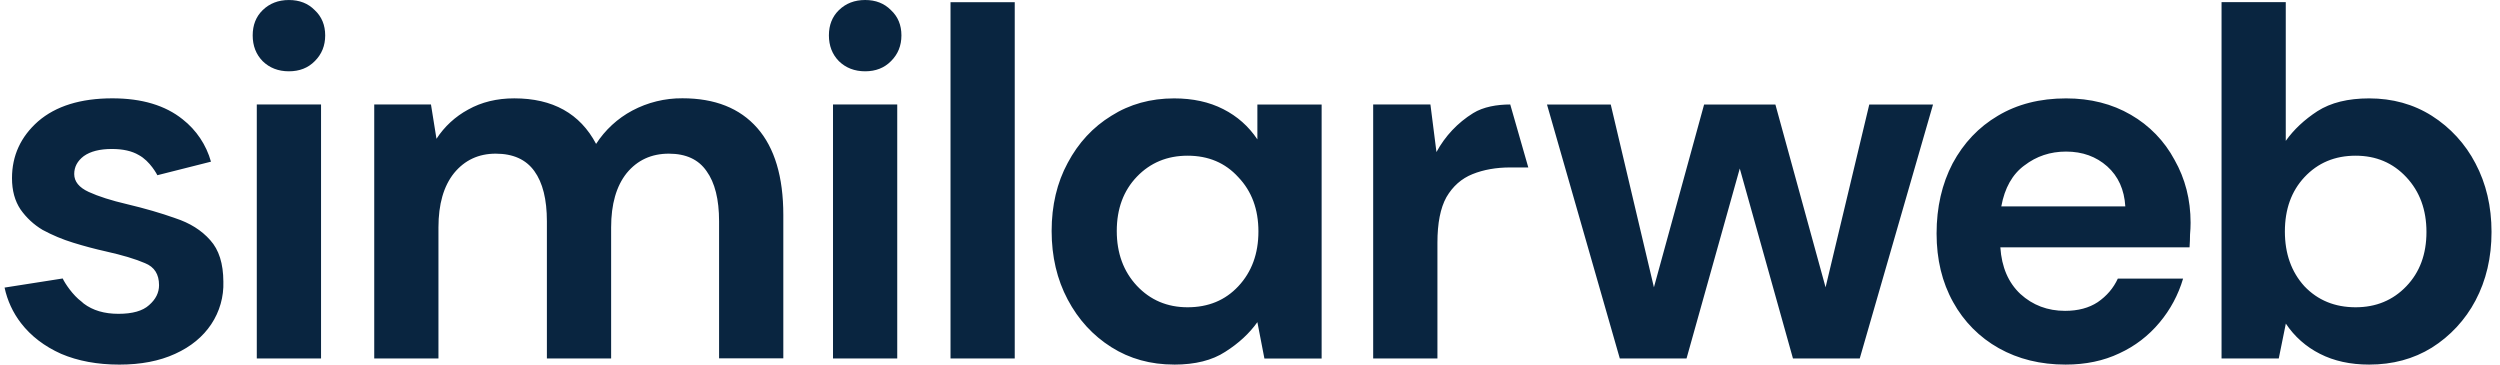
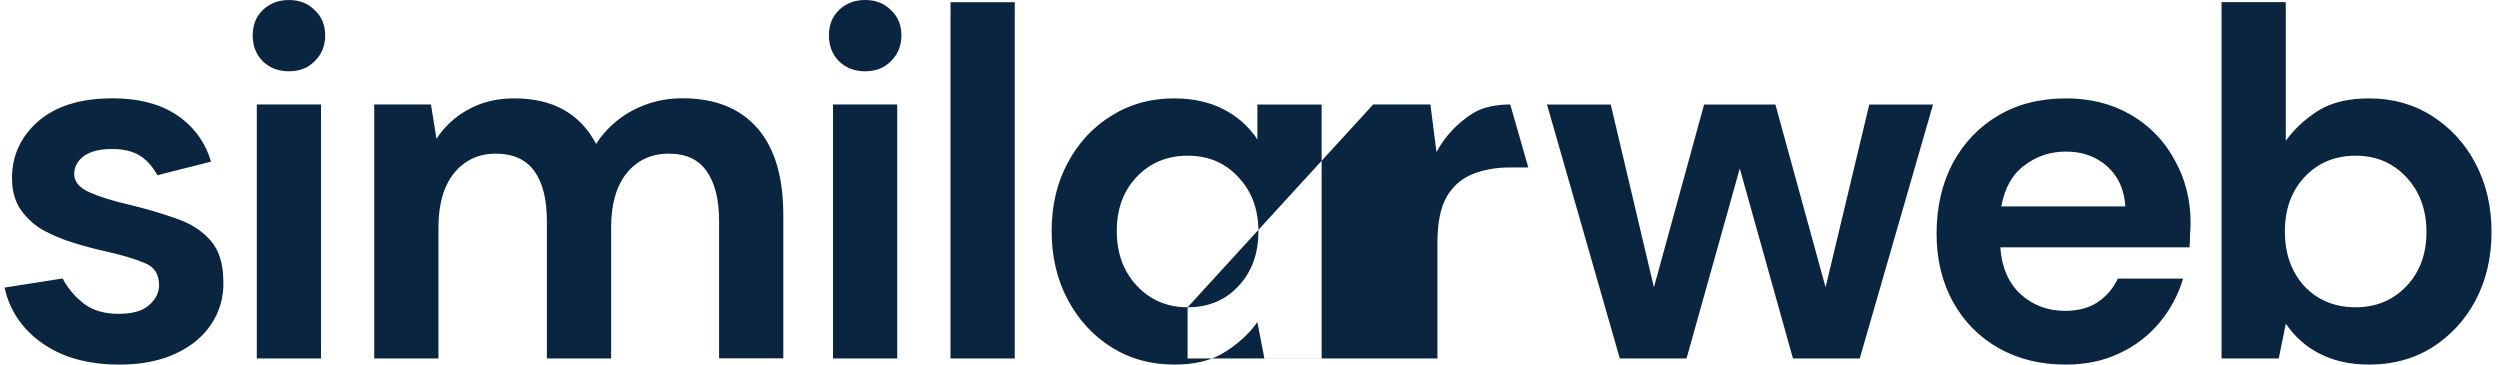
<svg xmlns="http://www.w3.org/2000/svg" width="144" height="21" viewBox="0 0 144 21" fill="none">
-   <path id="svg_2" fill-rule="evenodd" clip-rule="evenodd" d="M49.833 4.107C49.224 4.107 48.719 3.911 48.319 3.521C47.937 3.132 47.745 2.636 47.745 2.038C47.745 1.443 47.937 0.958 48.319 0.586C48.719 0.195 49.224 0 49.833 0C50.441 0 50.938 0.195 51.321 0.586C51.721 0.958 51.922 1.443 51.922 2.039C51.922 2.635 51.72 3.127 51.321 3.522C50.938 3.911 50.441 4.107 49.833 4.107ZM47.981 20.645V6.019H51.681V20.646H47.981V20.645ZM15.128 3.522C15.529 3.913 16.032 4.107 16.642 4.107C17.25 4.107 17.747 3.913 18.13 3.522C18.529 3.127 18.731 2.636 18.731 2.039C18.731 1.444 18.529 0.958 18.13 0.586C17.748 0.195 17.25 0.001 16.642 0.001C16.034 0.001 15.528 0.195 15.128 0.586C14.746 0.959 14.555 1.444 14.555 2.039C14.555 2.636 14.746 3.132 15.129 3.522H15.128ZM14.791 6.018V20.646H18.492V6.018H14.791ZM21.556 6.018V20.649H25.255V13.098C25.255 11.762 25.553 10.72 26.153 9.971C26.768 9.222 27.568 8.851 28.553 8.851C29.553 8.851 30.295 9.184 30.778 9.854C31.261 10.52 31.501 11.486 31.501 12.744V20.648H35.201V13.098C35.201 11.762 35.5 10.72 36.097 9.971C36.714 9.222 37.523 8.851 38.525 8.851C39.51 8.851 40.233 9.184 40.696 9.854C41.179 10.52 41.419 11.486 41.419 12.744V20.641H45.119V12.384C45.119 10.182 44.618 8.512 43.616 7.371C42.615 6.231 41.179 5.661 39.307 5.661C38.3 5.654 37.307 5.897 36.418 6.37C35.572 6.822 34.855 7.483 34.335 8.289C33.41 6.54 31.838 5.665 29.623 5.665C28.621 5.665 27.735 5.88 26.962 6.314C26.224 6.713 25.598 7.291 25.141 7.995L24.824 6.019H21.556L21.556 6.018ZM54.75 0.125V20.649H58.449V0.125H54.75ZM67.627 20.999C66.277 20.999 65.071 20.666 64.014 19.997C62.953 19.327 62.115 18.415 61.5 17.255C60.884 16.096 60.574 14.776 60.574 13.306C60.574 11.834 60.883 10.521 61.5 9.383C62.115 8.224 62.957 7.319 64.014 6.67C65.074 6 66.277 5.667 67.627 5.667C68.704 5.667 69.651 5.872 70.461 6.287C71.271 6.699 71.925 7.28 72.425 8.029V6.021H76.126V20.651H72.83L72.425 18.555C71.964 19.203 71.348 19.775 70.576 20.263C69.821 20.757 68.841 21.001 67.627 21.001V20.999ZM68.405 17.699C69.602 17.699 70.576 17.294 71.327 16.489C72.099 15.664 72.485 14.61 72.485 13.333C72.485 12.056 72.099 11.014 71.327 10.206C70.576 9.379 69.602 8.968 68.405 8.968C67.231 8.968 66.257 9.373 65.485 10.177C64.713 10.982 64.326 12.024 64.326 13.306C64.326 14.582 64.713 15.635 65.485 16.462C66.257 17.283 67.231 17.699 68.406 17.699H68.405ZM79.095 6.018V20.646H82.796V13.98C82.796 12.858 82.966 11.983 83.314 11.356C83.682 10.726 84.183 10.284 84.819 10.029C85.456 9.773 86.179 9.645 86.99 9.645H88.03L86.99 6.018C86.234 6.018 85.439 6.152 84.851 6.518C83.964 7.068 83.236 7.84 82.74 8.758L82.392 6.017H79.095V6.018ZM93.301 20.649L89.107 6.021H92.779L95.266 16.549L98.156 6.021H102.263L105.153 16.549L107.67 6.021H111.342L107.121 20.649H103.275L100.211 9.706L97.144 20.649H93.301ZM115.132 20.057C116.252 20.685 117.532 21 118.979 21C120.133 21 121.166 20.784 122.074 20.352C122.968 19.943 123.759 19.338 124.387 18.581C125.011 17.84 125.473 16.977 125.746 16.047H121.987C121.733 16.599 121.347 17.049 120.828 17.405C120.325 17.737 119.699 17.905 118.948 17.905C117.946 17.905 117.086 17.582 116.374 16.933C115.682 16.284 115.296 15.39 115.22 14.248H126.118C126.135 13.992 126.146 13.748 126.146 13.51C126.167 13.277 126.178 13.05 126.178 12.833C126.178 11.496 125.867 10.288 125.252 9.206C124.673 8.122 123.8 7.222 122.734 6.61C121.656 5.983 120.414 5.667 119.006 5.667C117.5 5.667 116.194 6 115.074 6.67C113.975 7.319 113.109 8.23 112.472 9.411C111.857 10.589 111.547 11.936 111.547 13.45C111.547 14.944 111.864 16.259 112.5 17.401C113.111 18.516 114.023 19.437 115.132 20.057ZM116.606 9.53C117.299 8.996 118.099 8.731 119.006 8.731C119.953 8.731 120.742 9.019 121.378 9.585C122.014 10.156 122.359 10.923 122.418 11.887H115.275C115.469 10.827 115.911 10.039 116.606 9.528V9.53ZM136.463 21C135.382 21 134.439 20.794 133.629 20.38C132.834 19.981 132.156 19.381 131.664 18.639L131.257 20.646H127.961V0.124H131.66V8.113C132.123 7.464 132.732 6.894 133.483 6.404C134.255 5.911 135.246 5.667 136.46 5.667C137.808 5.667 139.013 6 140.073 6.67C141.138 7.345 142.006 8.291 142.587 9.411C143.202 10.572 143.512 11.891 143.512 13.362C143.512 14.834 143.202 16.153 142.587 17.313C142.002 18.422 141.134 19.358 140.073 20.025C139.019 20.678 137.813 21 136.463 21ZM135.684 17.699C136.859 17.699 137.833 17.295 138.605 16.489C139.377 15.685 139.764 14.642 139.764 13.362C139.764 12.085 139.377 11.032 138.605 10.206C137.833 9.38 136.863 8.968 135.684 8.968C134.488 8.968 133.508 9.38 132.735 10.206C131.984 11.011 131.609 12.053 131.609 13.334C131.609 14.61 131.984 15.664 132.735 16.489C133.503 17.295 134.488 17.699 135.684 17.699ZM10.087 12.565C10.936 12.842 11.61 13.264 12.111 13.835C12.612 14.388 12.862 15.182 12.866 16.224C12.895 17.092 12.652 17.948 12.17 18.672C11.687 19.398 10.995 19.969 10.087 20.381C9.18 20.797 8.111 21.001 6.876 21.001C5.605 21.001 4.485 20.792 3.522 20.381C2.558 19.949 1.786 19.36 1.209 18.611C0.744 18.009 0.421 17.309 0.263 16.565L3.612 16.04C3.734 16.313 4.199 17.011 4.697 17.374C4.733 17.408 4.77 17.438 4.808 17.472L4.825 17.487C5.348 17.881 6.011 18.076 6.822 18.076C7.633 18.076 8.219 17.909 8.585 17.576C8.97 17.242 9.161 16.86 9.161 16.427C9.161 15.795 8.891 15.374 8.351 15.157C7.81 14.922 7.058 14.696 6.094 14.48C5.462 14.339 4.836 14.172 4.217 13.98C3.607 13.793 3.016 13.546 2.454 13.242C1.951 12.944 1.517 12.541 1.181 12.062C0.854 11.572 0.691 10.974 0.691 10.263C0.691 8.965 1.192 7.877 2.193 6.991C3.216 6.108 4.642 5.664 6.474 5.664C8.17 5.664 9.521 6.069 10.522 6.874C11.311 7.492 11.882 8.347 12.152 9.312L9.06 10.093L9.057 10.078C9.057 10.078 8.65 9.28 7.99 8.929C7.6 8.699 7.084 8.581 6.445 8.581C5.75 8.581 5.21 8.717 4.824 8.993C4.459 9.27 4.275 9.614 4.275 10.025C4.275 10.457 4.556 10.802 5.113 11.057C5.67 11.313 6.414 11.55 7.339 11.766C8.34 12.004 9.259 12.27 10.086 12.564L10.087 12.565Z" fill="#092540" />
+   <path id="svg_2" fill-rule="evenodd" clip-rule="evenodd" d="M49.833 4.107C49.224 4.107 48.719 3.911 48.319 3.521C47.937 3.132 47.745 2.636 47.745 2.038C47.745 1.443 47.937 0.958 48.319 0.586C48.719 0.195 49.224 0 49.833 0C50.441 0 50.938 0.195 51.321 0.586C51.721 0.958 51.922 1.443 51.922 2.039C51.922 2.635 51.72 3.127 51.321 3.522C50.938 3.911 50.441 4.107 49.833 4.107ZM47.981 20.645V6.019H51.681V20.646H47.981V20.645ZM15.128 3.522C15.529 3.913 16.032 4.107 16.642 4.107C17.25 4.107 17.747 3.913 18.13 3.522C18.529 3.127 18.731 2.636 18.731 2.039C18.731 1.444 18.529 0.958 18.13 0.586C17.748 0.195 17.25 0.001 16.642 0.001C16.034 0.001 15.528 0.195 15.128 0.586C14.746 0.959 14.555 1.444 14.555 2.039C14.555 2.636 14.746 3.132 15.129 3.522H15.128ZM14.791 6.018V20.646H18.492V6.018H14.791ZM21.556 6.018V20.649H25.255V13.098C25.255 11.762 25.553 10.72 26.153 9.971C26.768 9.222 27.568 8.851 28.553 8.851C29.553 8.851 30.295 9.184 30.778 9.854C31.261 10.52 31.501 11.486 31.501 12.744V20.648H35.201V13.098C35.201 11.762 35.5 10.72 36.097 9.971C36.714 9.222 37.523 8.851 38.525 8.851C39.51 8.851 40.233 9.184 40.696 9.854C41.179 10.52 41.419 11.486 41.419 12.744V20.641H45.119V12.384C45.119 10.182 44.618 8.512 43.616 7.371C42.615 6.231 41.179 5.661 39.307 5.661C38.3 5.654 37.307 5.897 36.418 6.37C35.572 6.822 34.855 7.483 34.335 8.289C33.41 6.54 31.838 5.665 29.623 5.665C28.621 5.665 27.735 5.88 26.962 6.314C26.224 6.713 25.598 7.291 25.141 7.995L24.824 6.019H21.556L21.556 6.018ZM54.75 0.125V20.649H58.449V0.125H54.75ZM67.627 20.999C66.277 20.999 65.071 20.666 64.014 19.997C62.953 19.327 62.115 18.415 61.5 17.255C60.884 16.096 60.574 14.776 60.574 13.306C60.574 11.834 60.883 10.521 61.5 9.383C62.115 8.224 62.957 7.319 64.014 6.67C65.074 6 66.277 5.667 67.627 5.667C68.704 5.667 69.651 5.872 70.461 6.287C71.271 6.699 71.925 7.28 72.425 8.029V6.021H76.126V20.651H72.83L72.425 18.555C71.964 19.203 71.348 19.775 70.576 20.263C69.821 20.757 68.841 21.001 67.627 21.001V20.999ZM68.405 17.699C69.602 17.699 70.576 17.294 71.327 16.489C72.099 15.664 72.485 14.61 72.485 13.333C72.485 12.056 72.099 11.014 71.327 10.206C70.576 9.379 69.602 8.968 68.405 8.968C67.231 8.968 66.257 9.373 65.485 10.177C64.713 10.982 64.326 12.024 64.326 13.306C64.326 14.582 64.713 15.635 65.485 16.462C66.257 17.283 67.231 17.699 68.406 17.699H68.405ZV20.646H82.796V13.98C82.796 12.858 82.966 11.983 83.314 11.356C83.682 10.726 84.183 10.284 84.819 10.029C85.456 9.773 86.179 9.645 86.99 9.645H88.03L86.99 6.018C86.234 6.018 85.439 6.152 84.851 6.518C83.964 7.068 83.236 7.84 82.74 8.758L82.392 6.017H79.095V6.018ZM93.301 20.649L89.107 6.021H92.779L95.266 16.549L98.156 6.021H102.263L105.153 16.549L107.67 6.021H111.342L107.121 20.649H103.275L100.211 9.706L97.144 20.649H93.301ZM115.132 20.057C116.252 20.685 117.532 21 118.979 21C120.133 21 121.166 20.784 122.074 20.352C122.968 19.943 123.759 19.338 124.387 18.581C125.011 17.84 125.473 16.977 125.746 16.047H121.987C121.733 16.599 121.347 17.049 120.828 17.405C120.325 17.737 119.699 17.905 118.948 17.905C117.946 17.905 117.086 17.582 116.374 16.933C115.682 16.284 115.296 15.39 115.22 14.248H126.118C126.135 13.992 126.146 13.748 126.146 13.51C126.167 13.277 126.178 13.05 126.178 12.833C126.178 11.496 125.867 10.288 125.252 9.206C124.673 8.122 123.8 7.222 122.734 6.61C121.656 5.983 120.414 5.667 119.006 5.667C117.5 5.667 116.194 6 115.074 6.67C113.975 7.319 113.109 8.23 112.472 9.411C111.857 10.589 111.547 11.936 111.547 13.45C111.547 14.944 111.864 16.259 112.5 17.401C113.111 18.516 114.023 19.437 115.132 20.057ZM116.606 9.53C117.299 8.996 118.099 8.731 119.006 8.731C119.953 8.731 120.742 9.019 121.378 9.585C122.014 10.156 122.359 10.923 122.418 11.887H115.275C115.469 10.827 115.911 10.039 116.606 9.528V9.53ZM136.463 21C135.382 21 134.439 20.794 133.629 20.38C132.834 19.981 132.156 19.381 131.664 18.639L131.257 20.646H127.961V0.124H131.66V8.113C132.123 7.464 132.732 6.894 133.483 6.404C134.255 5.911 135.246 5.667 136.46 5.667C137.808 5.667 139.013 6 140.073 6.67C141.138 7.345 142.006 8.291 142.587 9.411C143.202 10.572 143.512 11.891 143.512 13.362C143.512 14.834 143.202 16.153 142.587 17.313C142.002 18.422 141.134 19.358 140.073 20.025C139.019 20.678 137.813 21 136.463 21ZM135.684 17.699C136.859 17.699 137.833 17.295 138.605 16.489C139.377 15.685 139.764 14.642 139.764 13.362C139.764 12.085 139.377 11.032 138.605 10.206C137.833 9.38 136.863 8.968 135.684 8.968C134.488 8.968 133.508 9.38 132.735 10.206C131.984 11.011 131.609 12.053 131.609 13.334C131.609 14.61 131.984 15.664 132.735 16.489C133.503 17.295 134.488 17.699 135.684 17.699ZM10.087 12.565C10.936 12.842 11.61 13.264 12.111 13.835C12.612 14.388 12.862 15.182 12.866 16.224C12.895 17.092 12.652 17.948 12.17 18.672C11.687 19.398 10.995 19.969 10.087 20.381C9.18 20.797 8.111 21.001 6.876 21.001C5.605 21.001 4.485 20.792 3.522 20.381C2.558 19.949 1.786 19.36 1.209 18.611C0.744 18.009 0.421 17.309 0.263 16.565L3.612 16.04C3.734 16.313 4.199 17.011 4.697 17.374C4.733 17.408 4.77 17.438 4.808 17.472L4.825 17.487C5.348 17.881 6.011 18.076 6.822 18.076C7.633 18.076 8.219 17.909 8.585 17.576C8.97 17.242 9.161 16.86 9.161 16.427C9.161 15.795 8.891 15.374 8.351 15.157C7.81 14.922 7.058 14.696 6.094 14.48C5.462 14.339 4.836 14.172 4.217 13.98C3.607 13.793 3.016 13.546 2.454 13.242C1.951 12.944 1.517 12.541 1.181 12.062C0.854 11.572 0.691 10.974 0.691 10.263C0.691 8.965 1.192 7.877 2.193 6.991C3.216 6.108 4.642 5.664 6.474 5.664C8.17 5.664 9.521 6.069 10.522 6.874C11.311 7.492 11.882 8.347 12.152 9.312L9.06 10.093L9.057 10.078C9.057 10.078 8.65 9.28 7.99 8.929C7.6 8.699 7.084 8.581 6.445 8.581C5.75 8.581 5.21 8.717 4.824 8.993C4.459 9.27 4.275 9.614 4.275 10.025C4.275 10.457 4.556 10.802 5.113 11.057C5.67 11.313 6.414 11.55 7.339 11.766C8.34 12.004 9.259 12.27 10.086 12.564L10.087 12.565Z" fill="#092540" />
</svg>